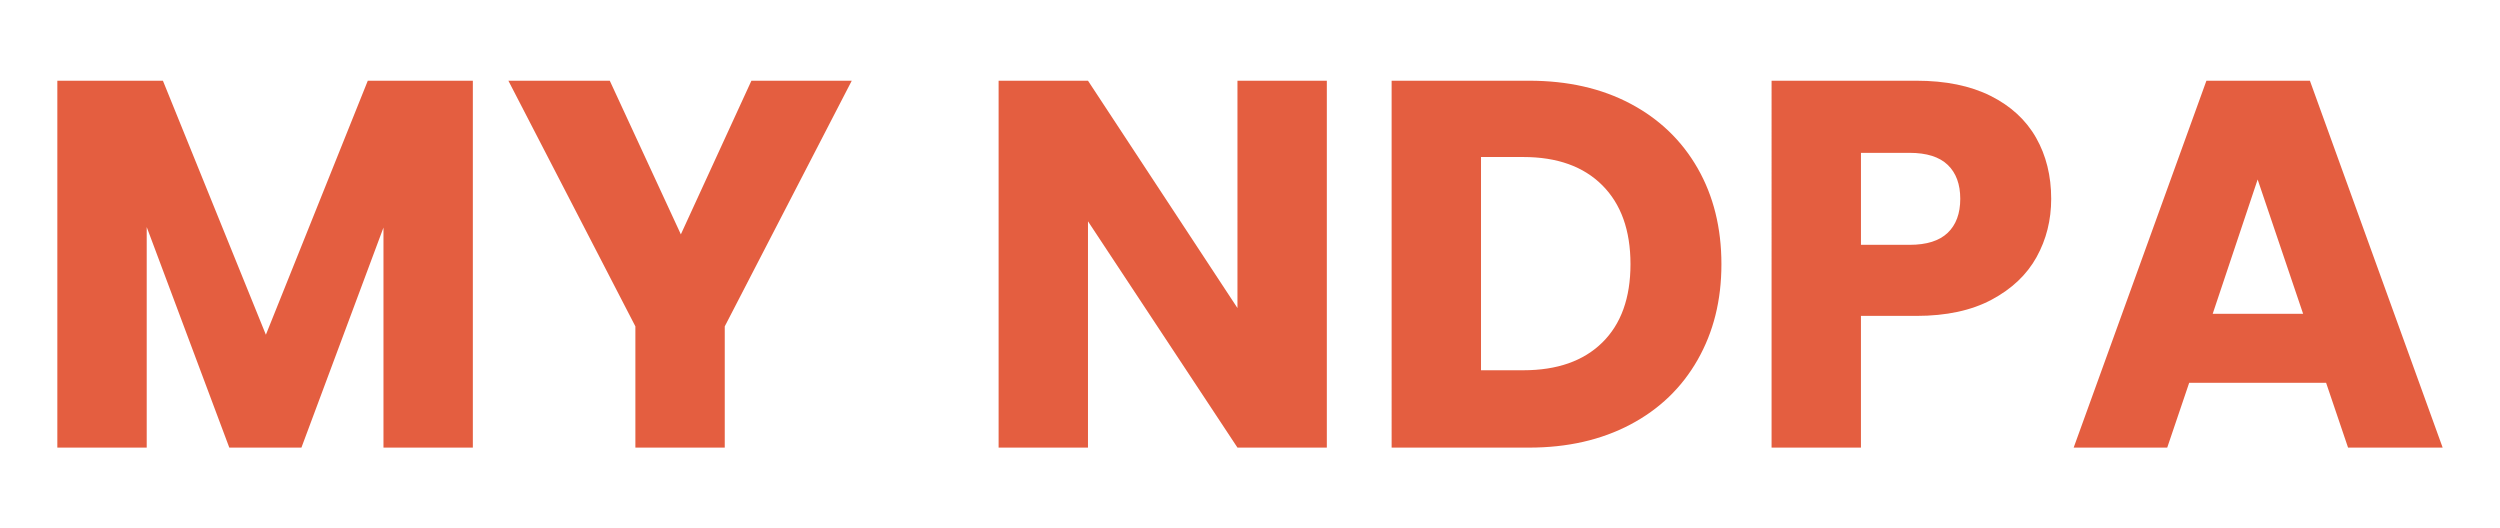
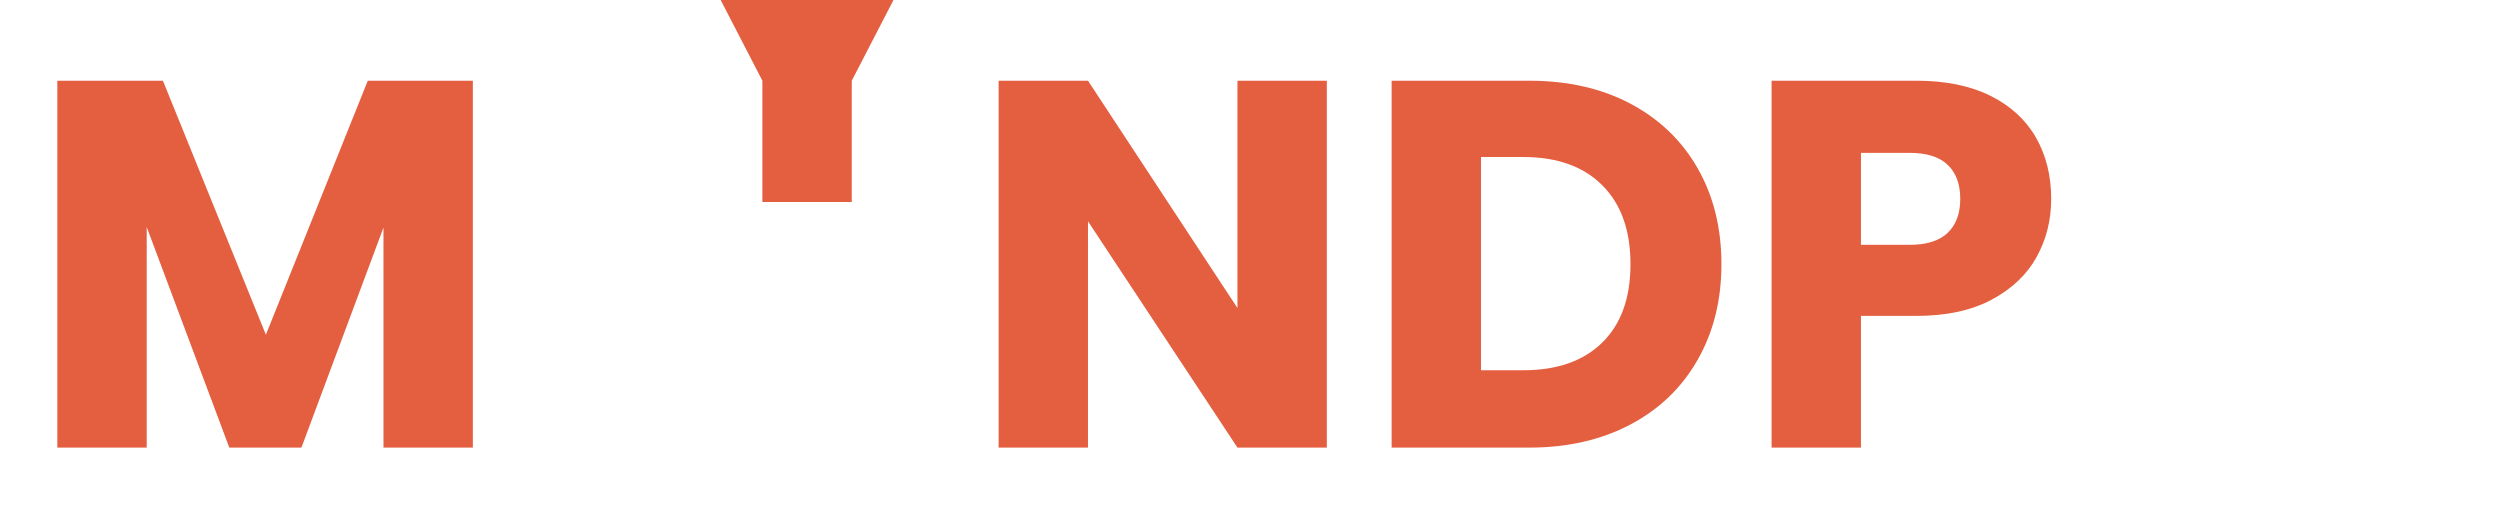
<svg xmlns="http://www.w3.org/2000/svg" id="Layer_1" data-name="Layer 1" version="1.1" viewBox="0 0 2018.85 426.64">
  <defs>
    <style>
      .cls-1 {
        fill: #e45e40;
        stroke-width: 0px;
      }
    </style>
  </defs>
  <path class="cls-1" d="M381.84,65.18v296.28h-72.17v-177.69l-66.26,177.69h-58.24l-66.69-178.11v178.11H46.3V65.18h85.26l83.15,205.12,82.3-205.12h84.83Z" />
-   <path class="cls-1" d="M687.83,65.18l-102.56,198.37v97.92h-72.17v-97.92l-102.56-198.37h81.88l57.4,124.08,56.98-124.08h81.03Z" />
+   <path class="cls-1" d="M687.83,65.18v97.92h-72.17v-97.92l-102.56-198.37h81.88l57.4,124.08,56.98-124.08h81.03Z" />
  <path class="cls-1" d="M1071.47,361.46h-72.17l-120.71-182.75v182.75h-72.17V65.18h72.17l120.71,183.59V65.18h72.17v296.28Z" />
  <path class="cls-1" d="M1316.68,83.75c23.35,12.38,41.43,29.75,54.23,52.12,12.8,22.37,19.2,48.19,19.2,77.45s-6.4,54.73-19.2,77.24c-12.81,22.51-30.96,39.96-54.45,52.33-23.5,12.38-50.72,18.57-81.67,18.57h-111V65.18h111c31.23,0,58.52,6.19,81.88,18.57ZM1293.89,276.63c15.19-14.91,22.79-36.01,22.79-63.31s-7.6-48.54-22.79-63.73c-15.19-15.19-36.44-22.79-63.73-22.79h-34.19v172.2h34.19c27.29,0,48.54-7.45,63.73-22.37Z" />
  <path class="cls-1" d="M1644.61,207.62c-7.88,14.21-19.98,25.68-36.3,34.4-16.32,8.72-36.58,13.08-60.78,13.08h-44.74v106.36h-72.17V65.18h116.91c23.63,0,43.61,4.08,59.93,12.24,16.32,8.16,28.55,19.42,36.72,33.76,8.16,14.35,12.24,30.81,12.24,49.38,0,17.17-3.94,32.85-11.82,47.06ZM1572.86,188c6.75-6.47,10.13-15.62,10.13-27.43s-3.38-20.96-10.13-27.43c-6.75-6.47-17.03-9.71-30.81-9.71h-39.25v74.28h39.25c13.78,0,24.06-3.23,30.81-9.71Z" />
-   <path class="cls-1" d="M1878.43,309.13h-110.58l-17.73,52.33h-75.55l107.2-296.28h83.57l107.2,296.28h-76.39l-17.73-52.33ZM1859.86,253.42l-36.72-108.47-36.3,108.47h73.02Z" />
</svg>